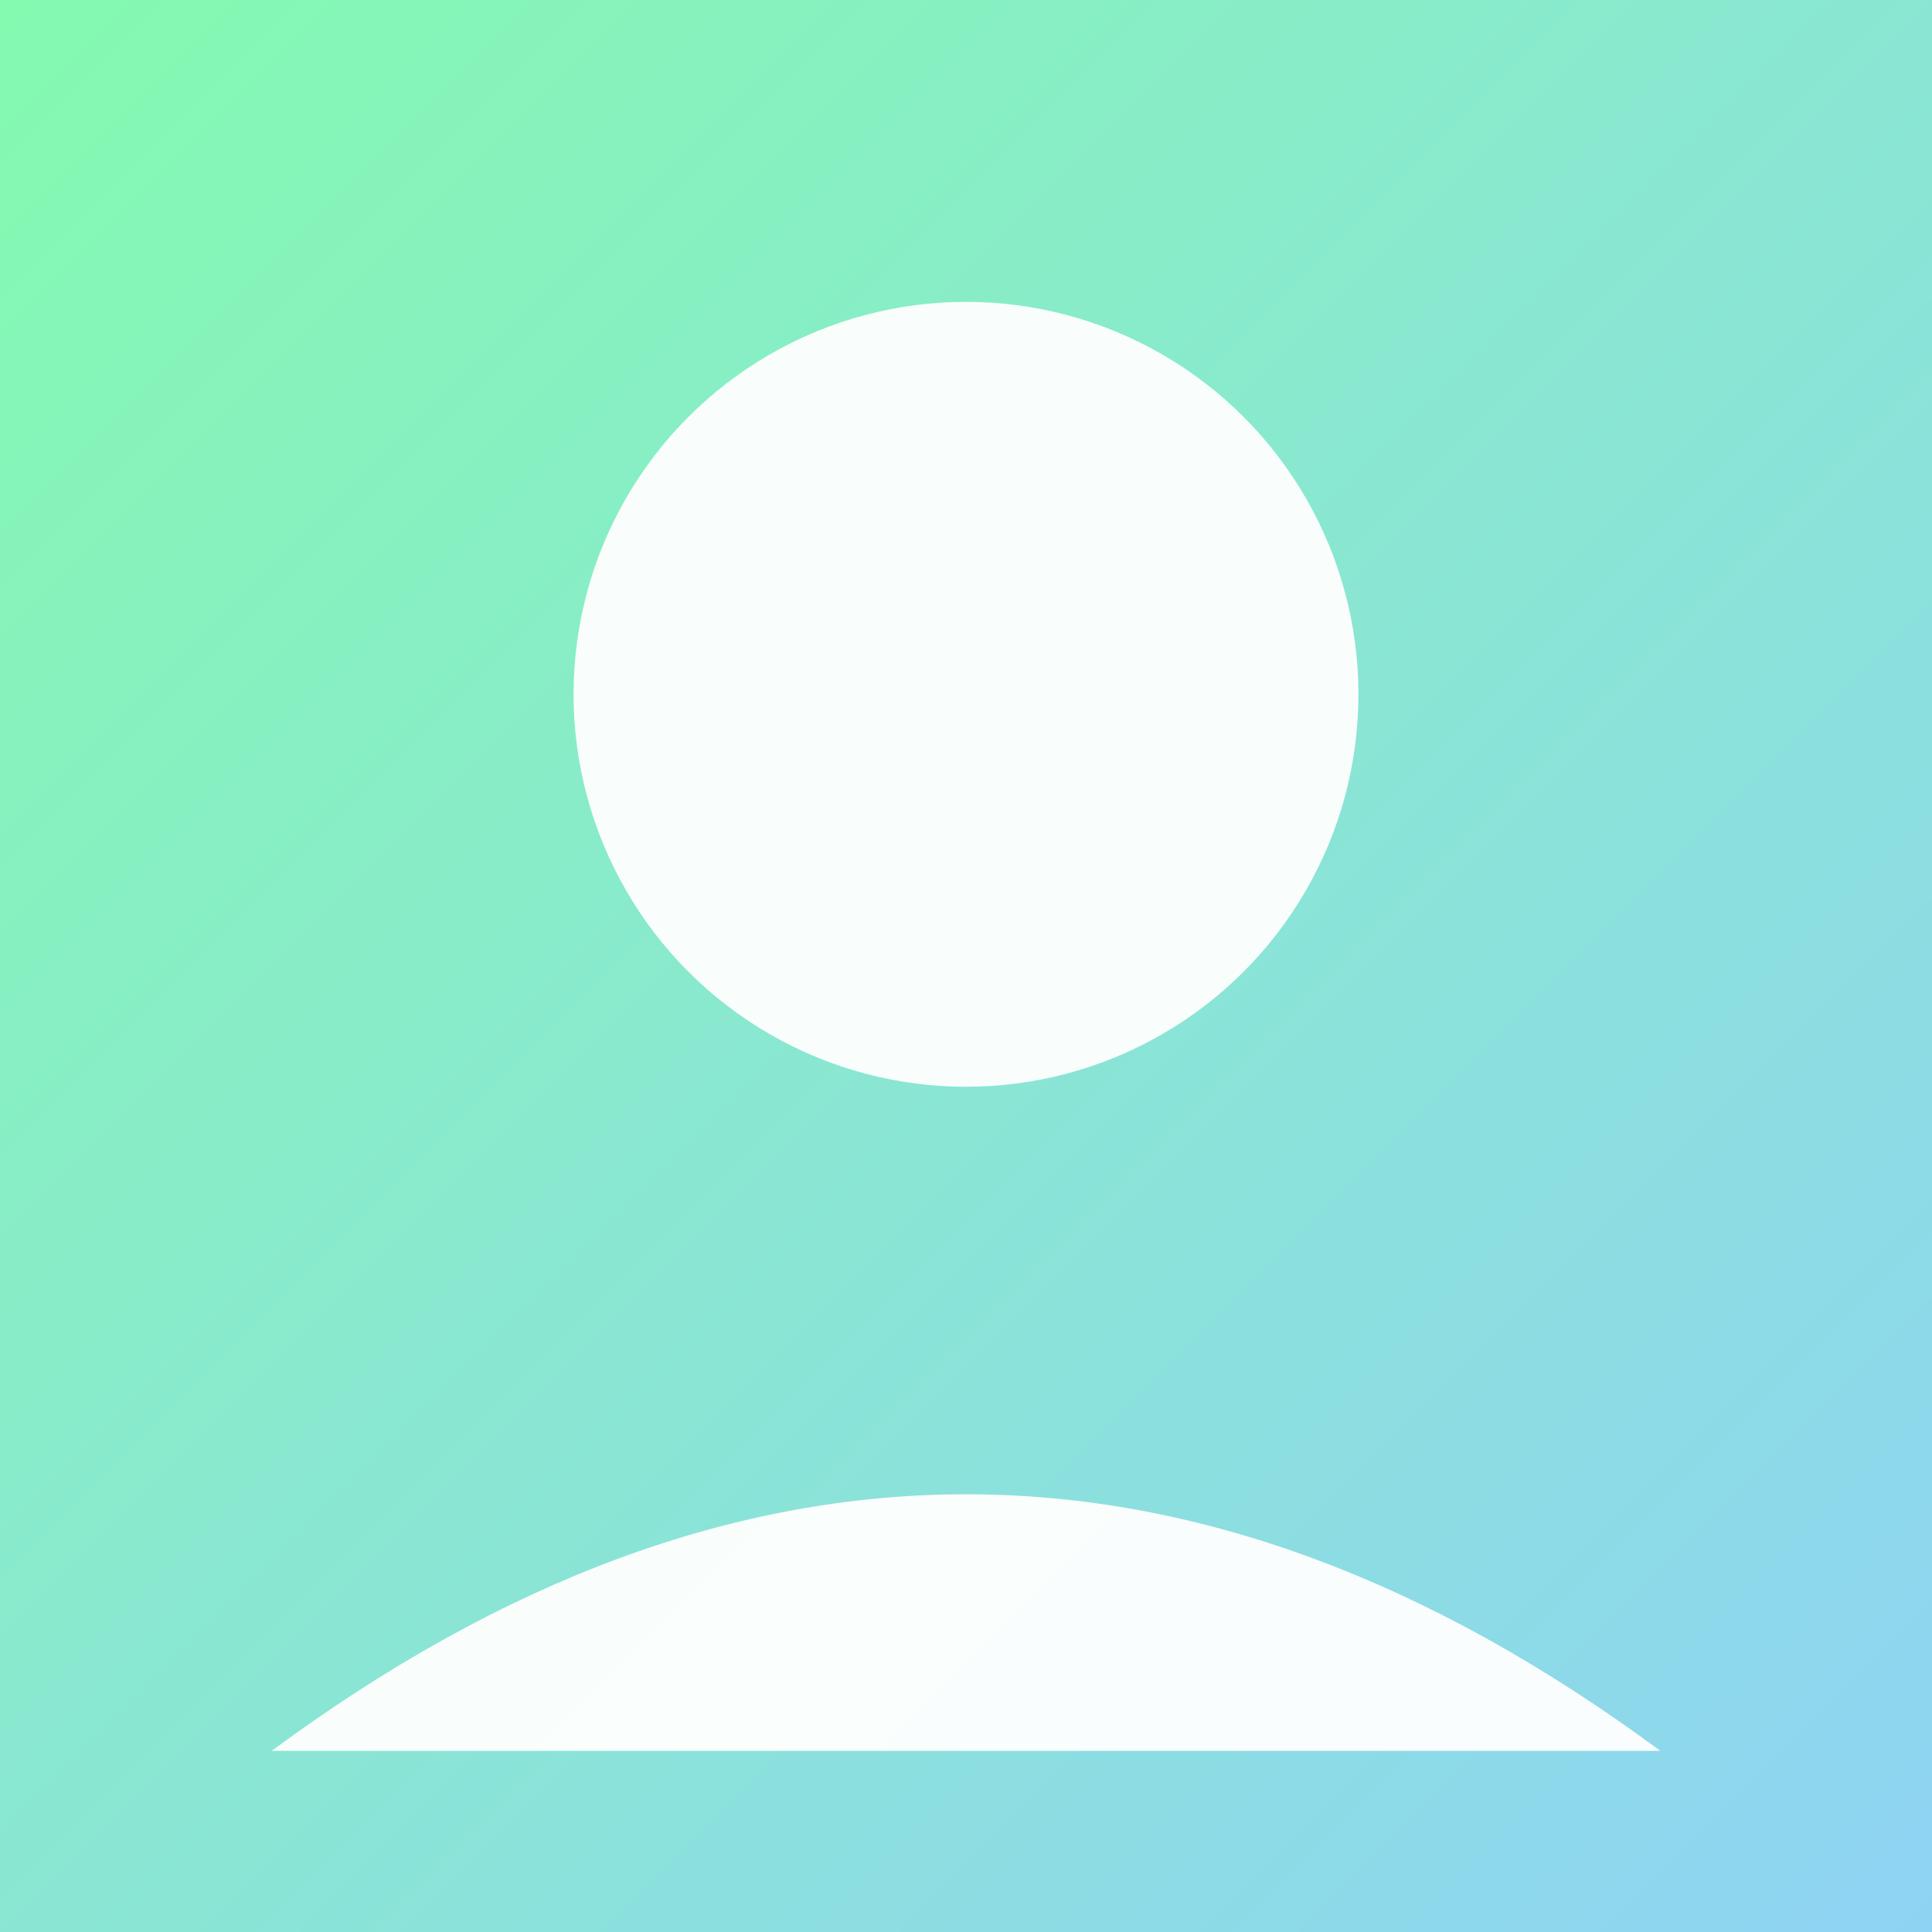
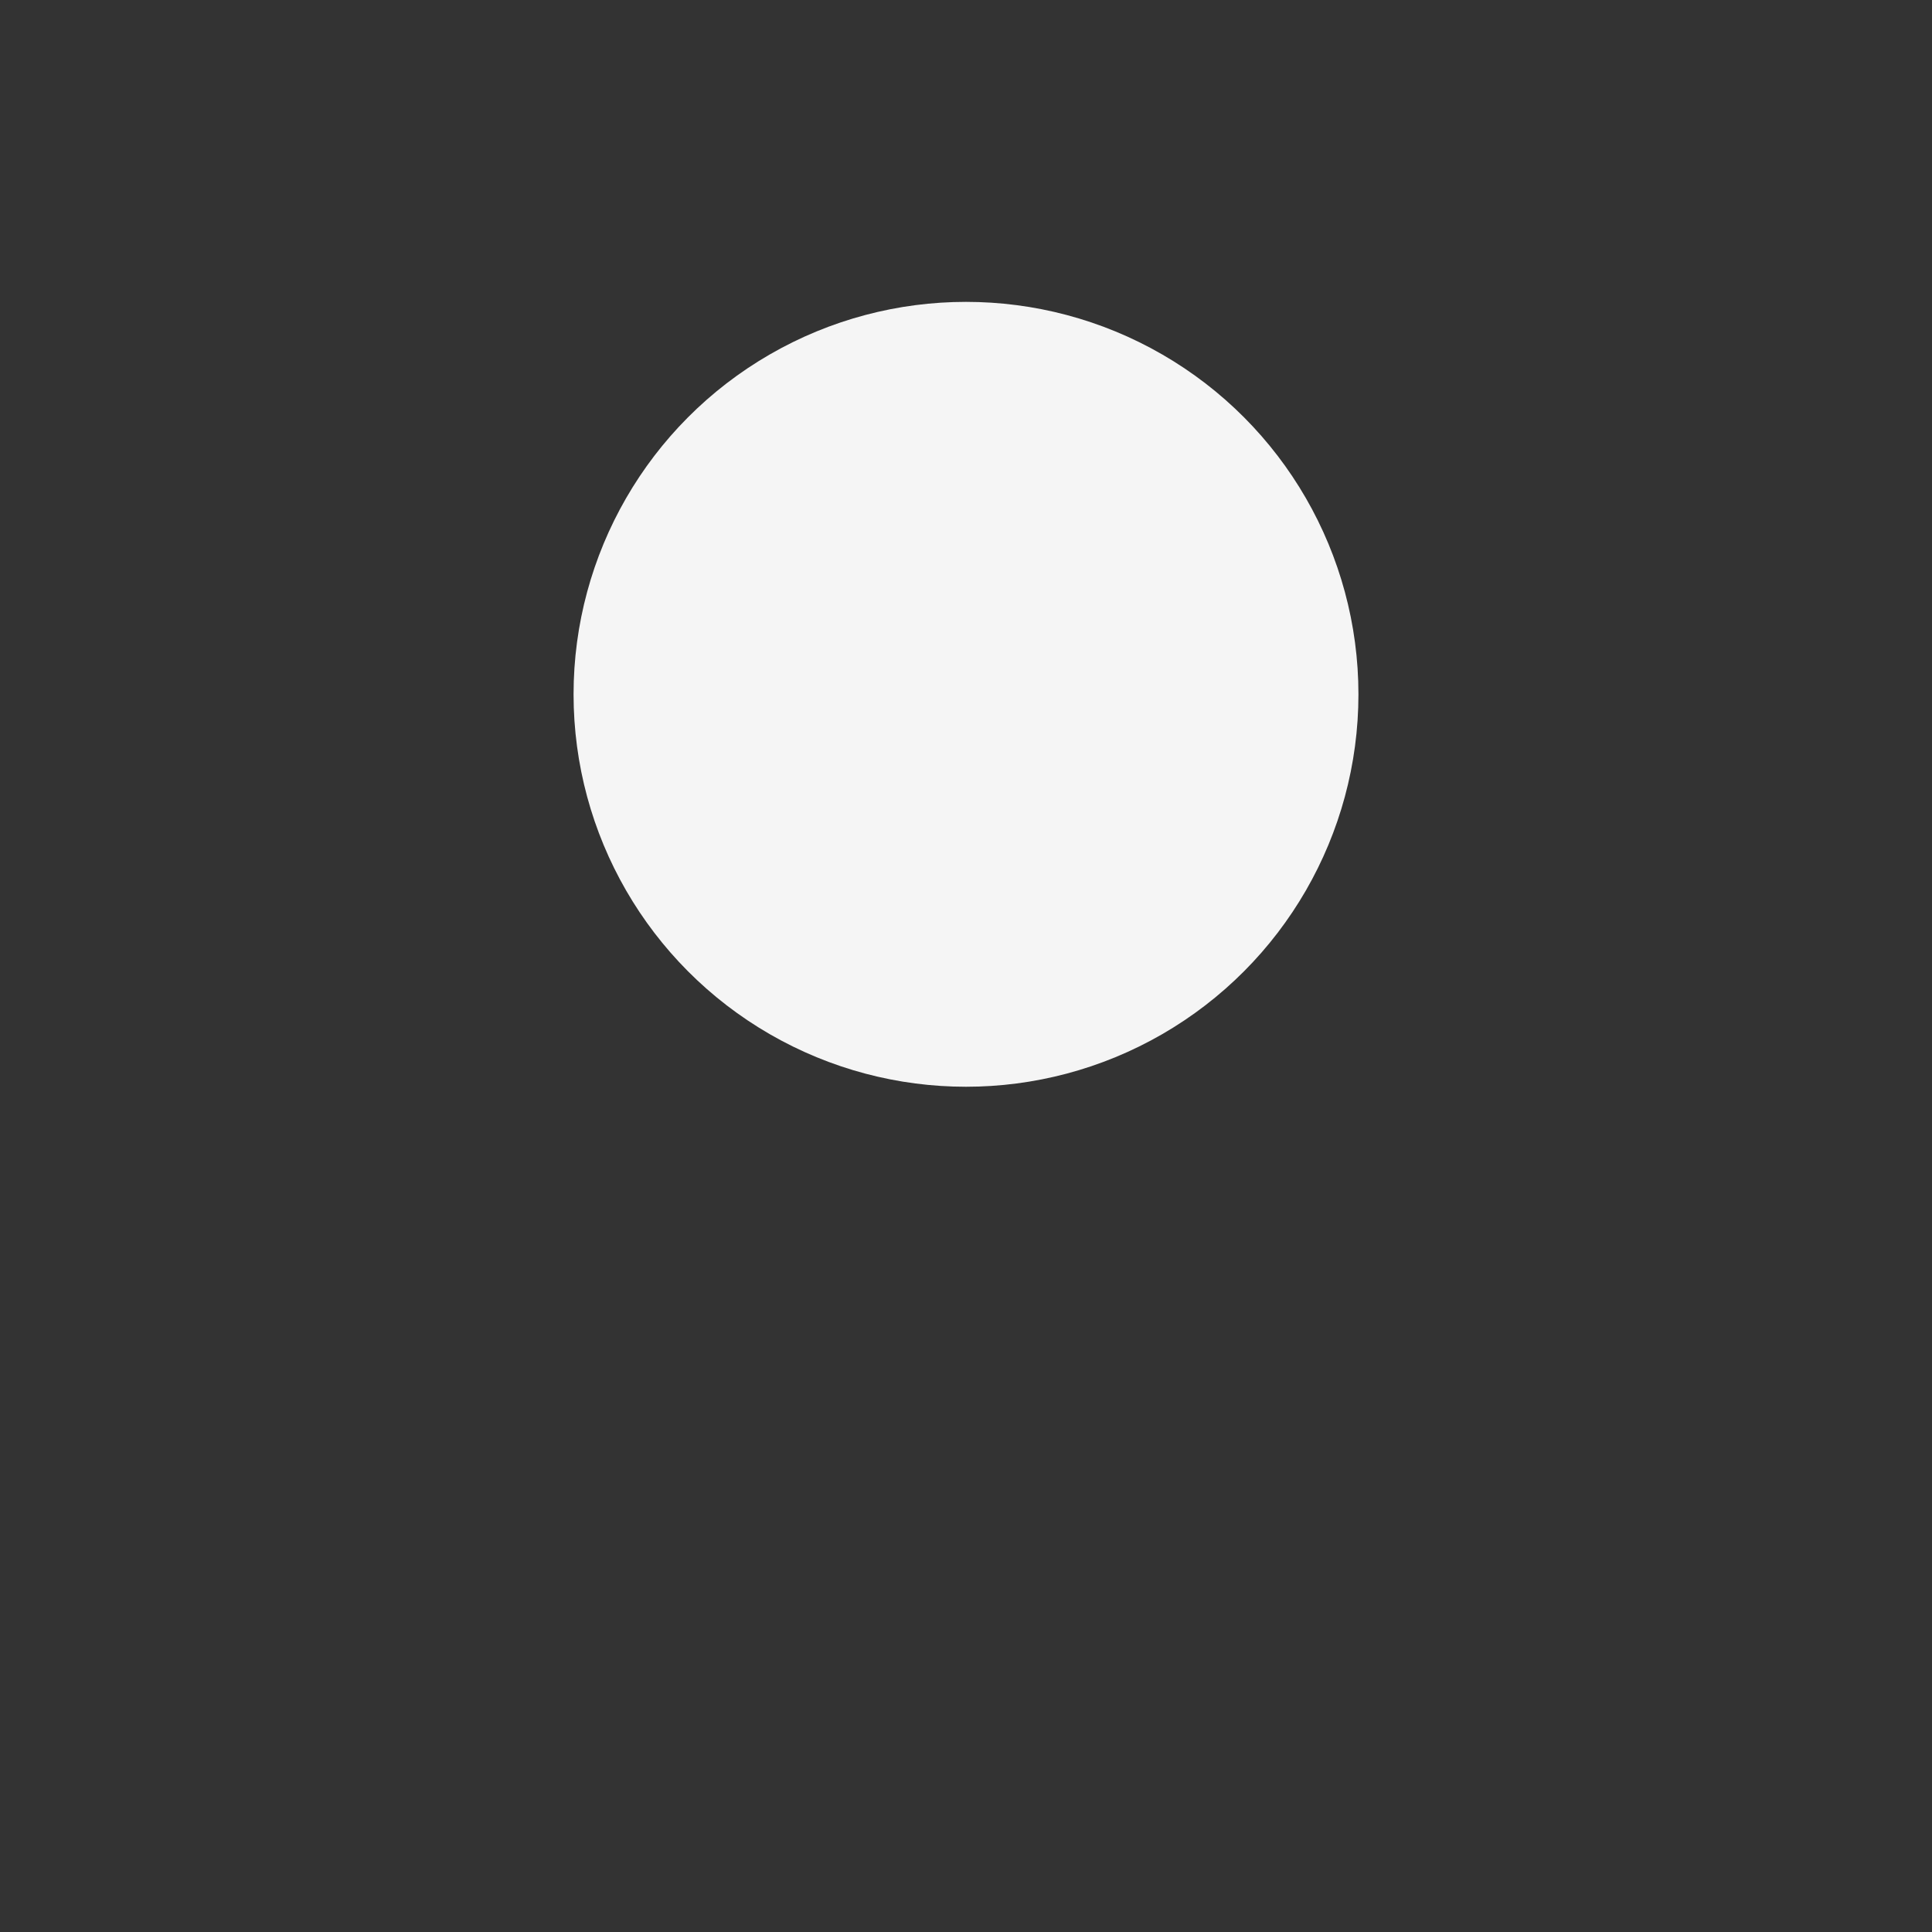
<svg xmlns="http://www.w3.org/2000/svg" viewBox="0 0 128 128">
  <rect x="0" y="0" width="128" height="128" fill="#333333" stroke="none" />
  <defs>
    <linearGradient id="g" x1="0" y1="0" x2="1" y2="1">
      <stop offset="0" stop-color="#84fab0" />
      <stop offset="1" stop-color="#8fd3f4" />
    </linearGradient>
  </defs>
-   <rect width="128" height="128" fill="url(#g)" />
  <circle cx="64" cy="46" r="26" fill="#fff" opacity="0.95" />
-   <path d="M18 116 q46 -34 92 0" fill="#fff" opacity="0.95" />
</svg>